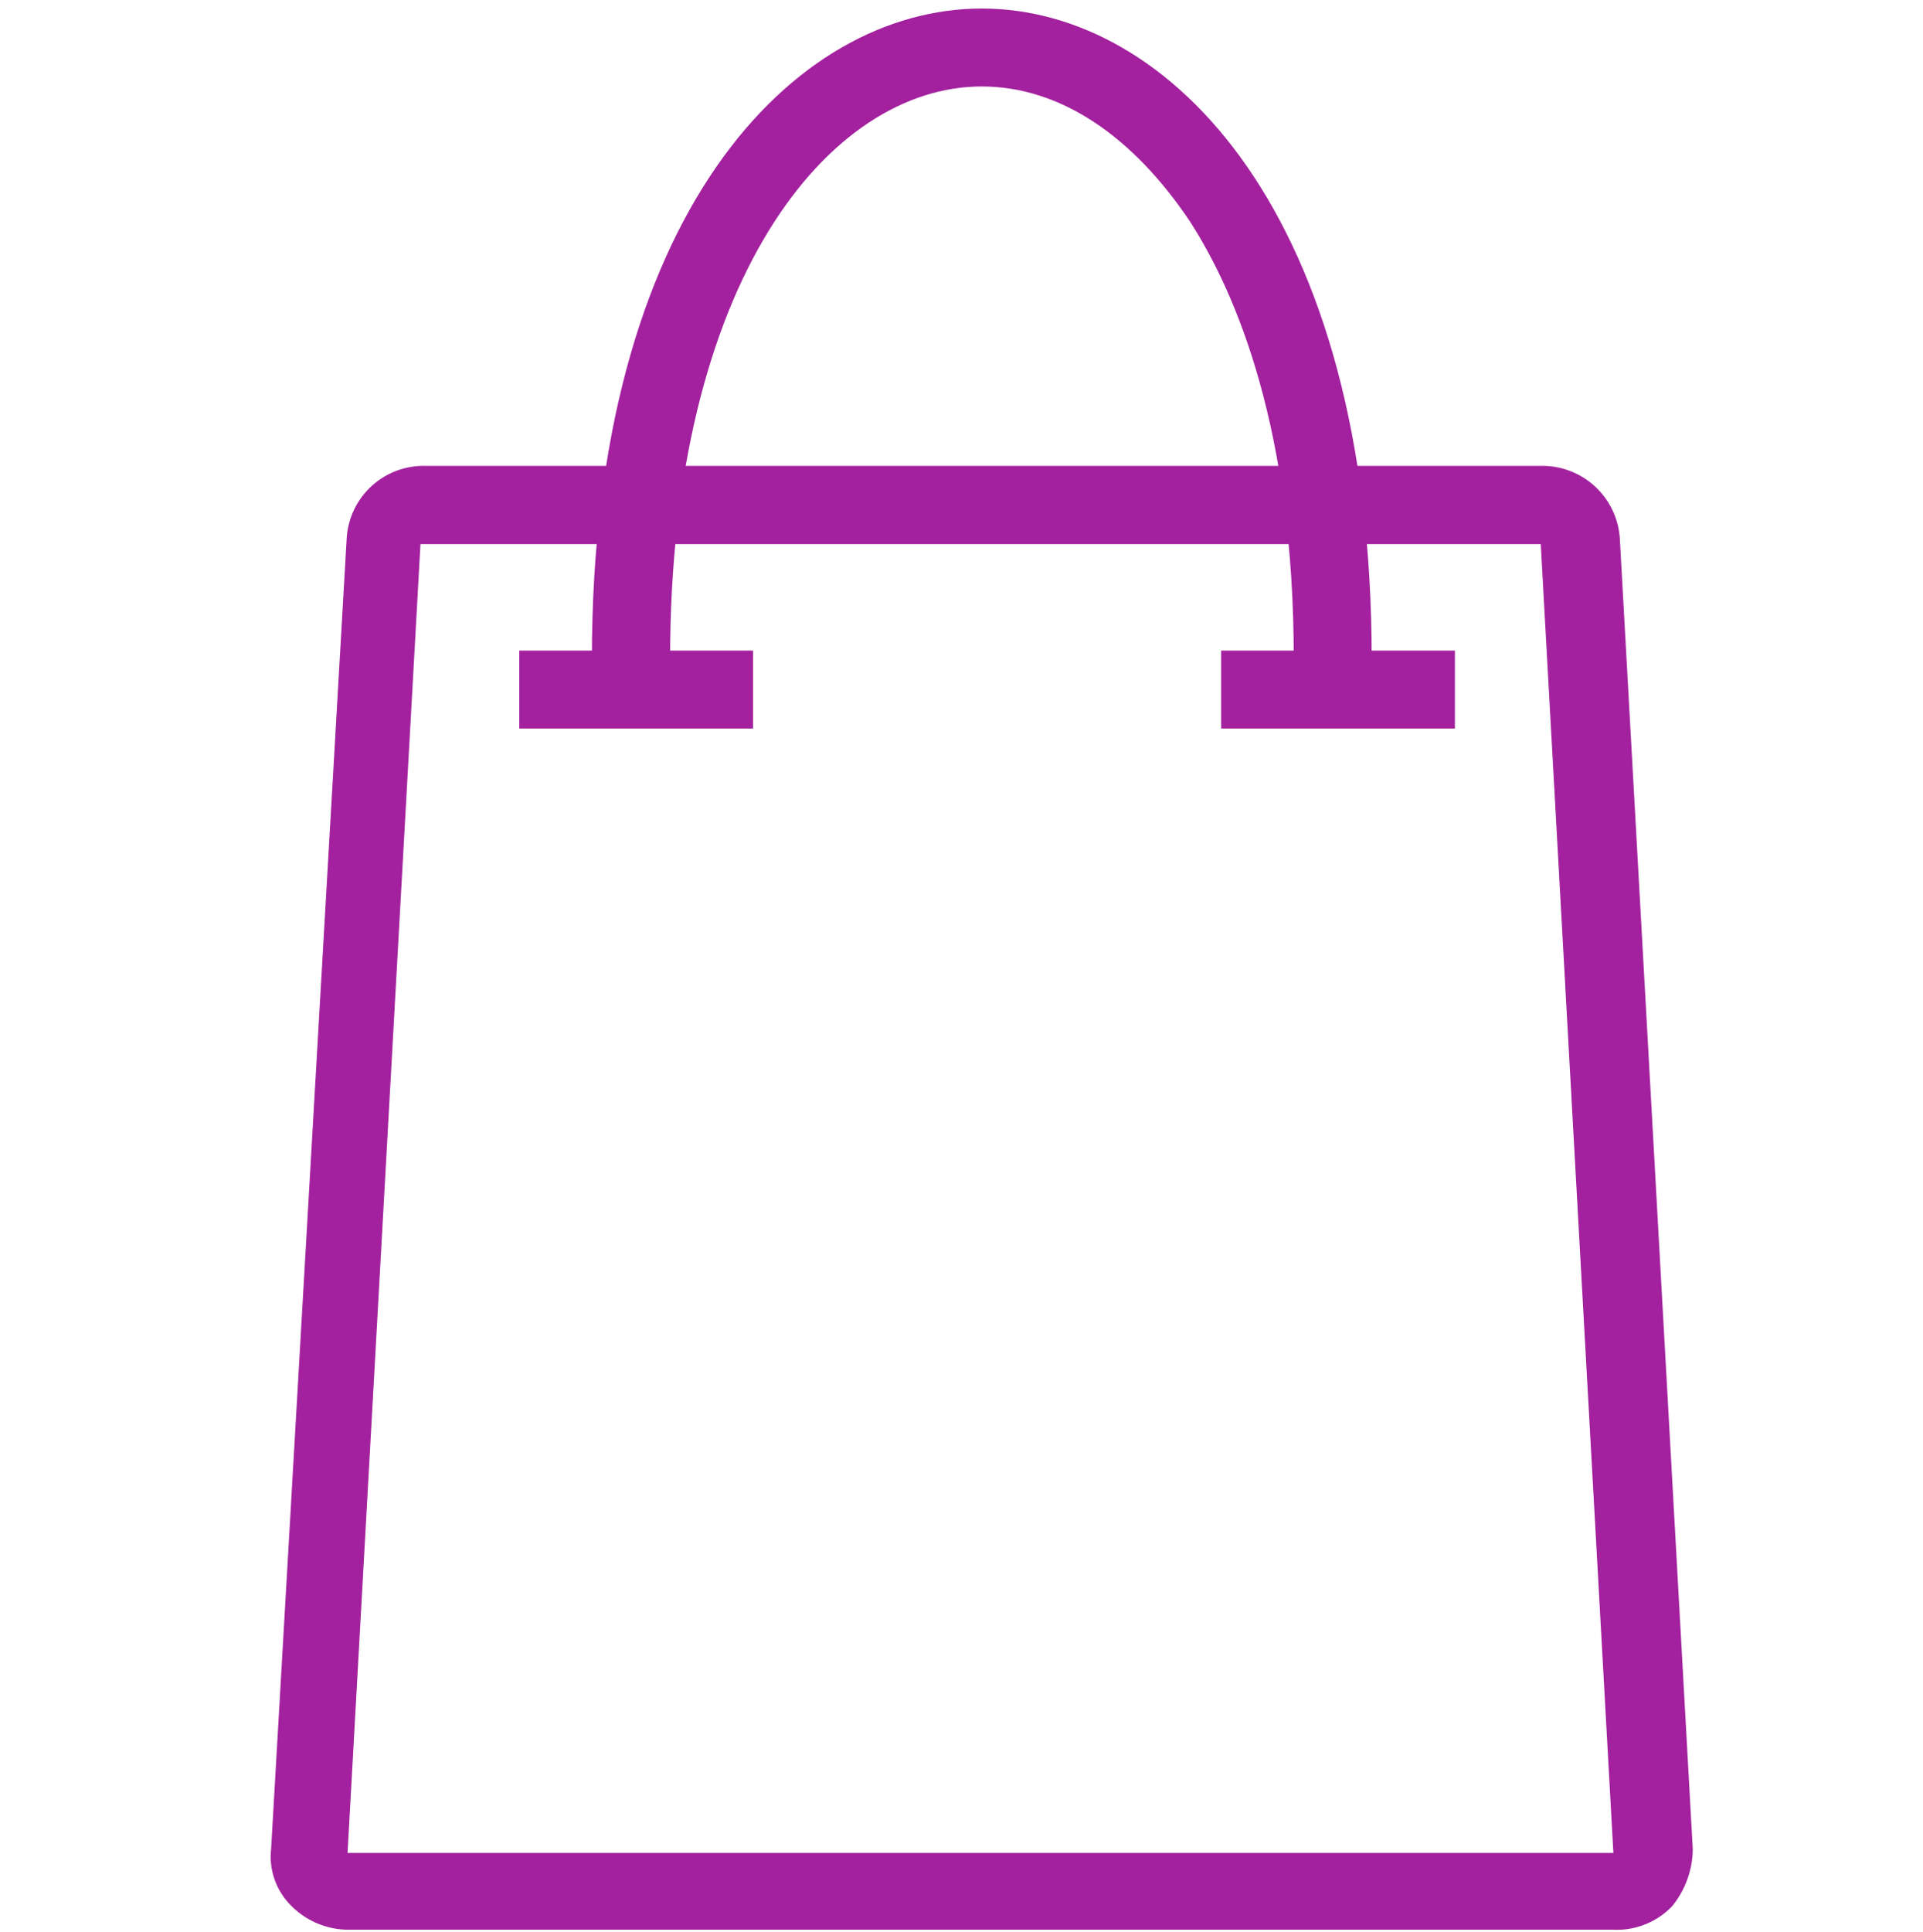
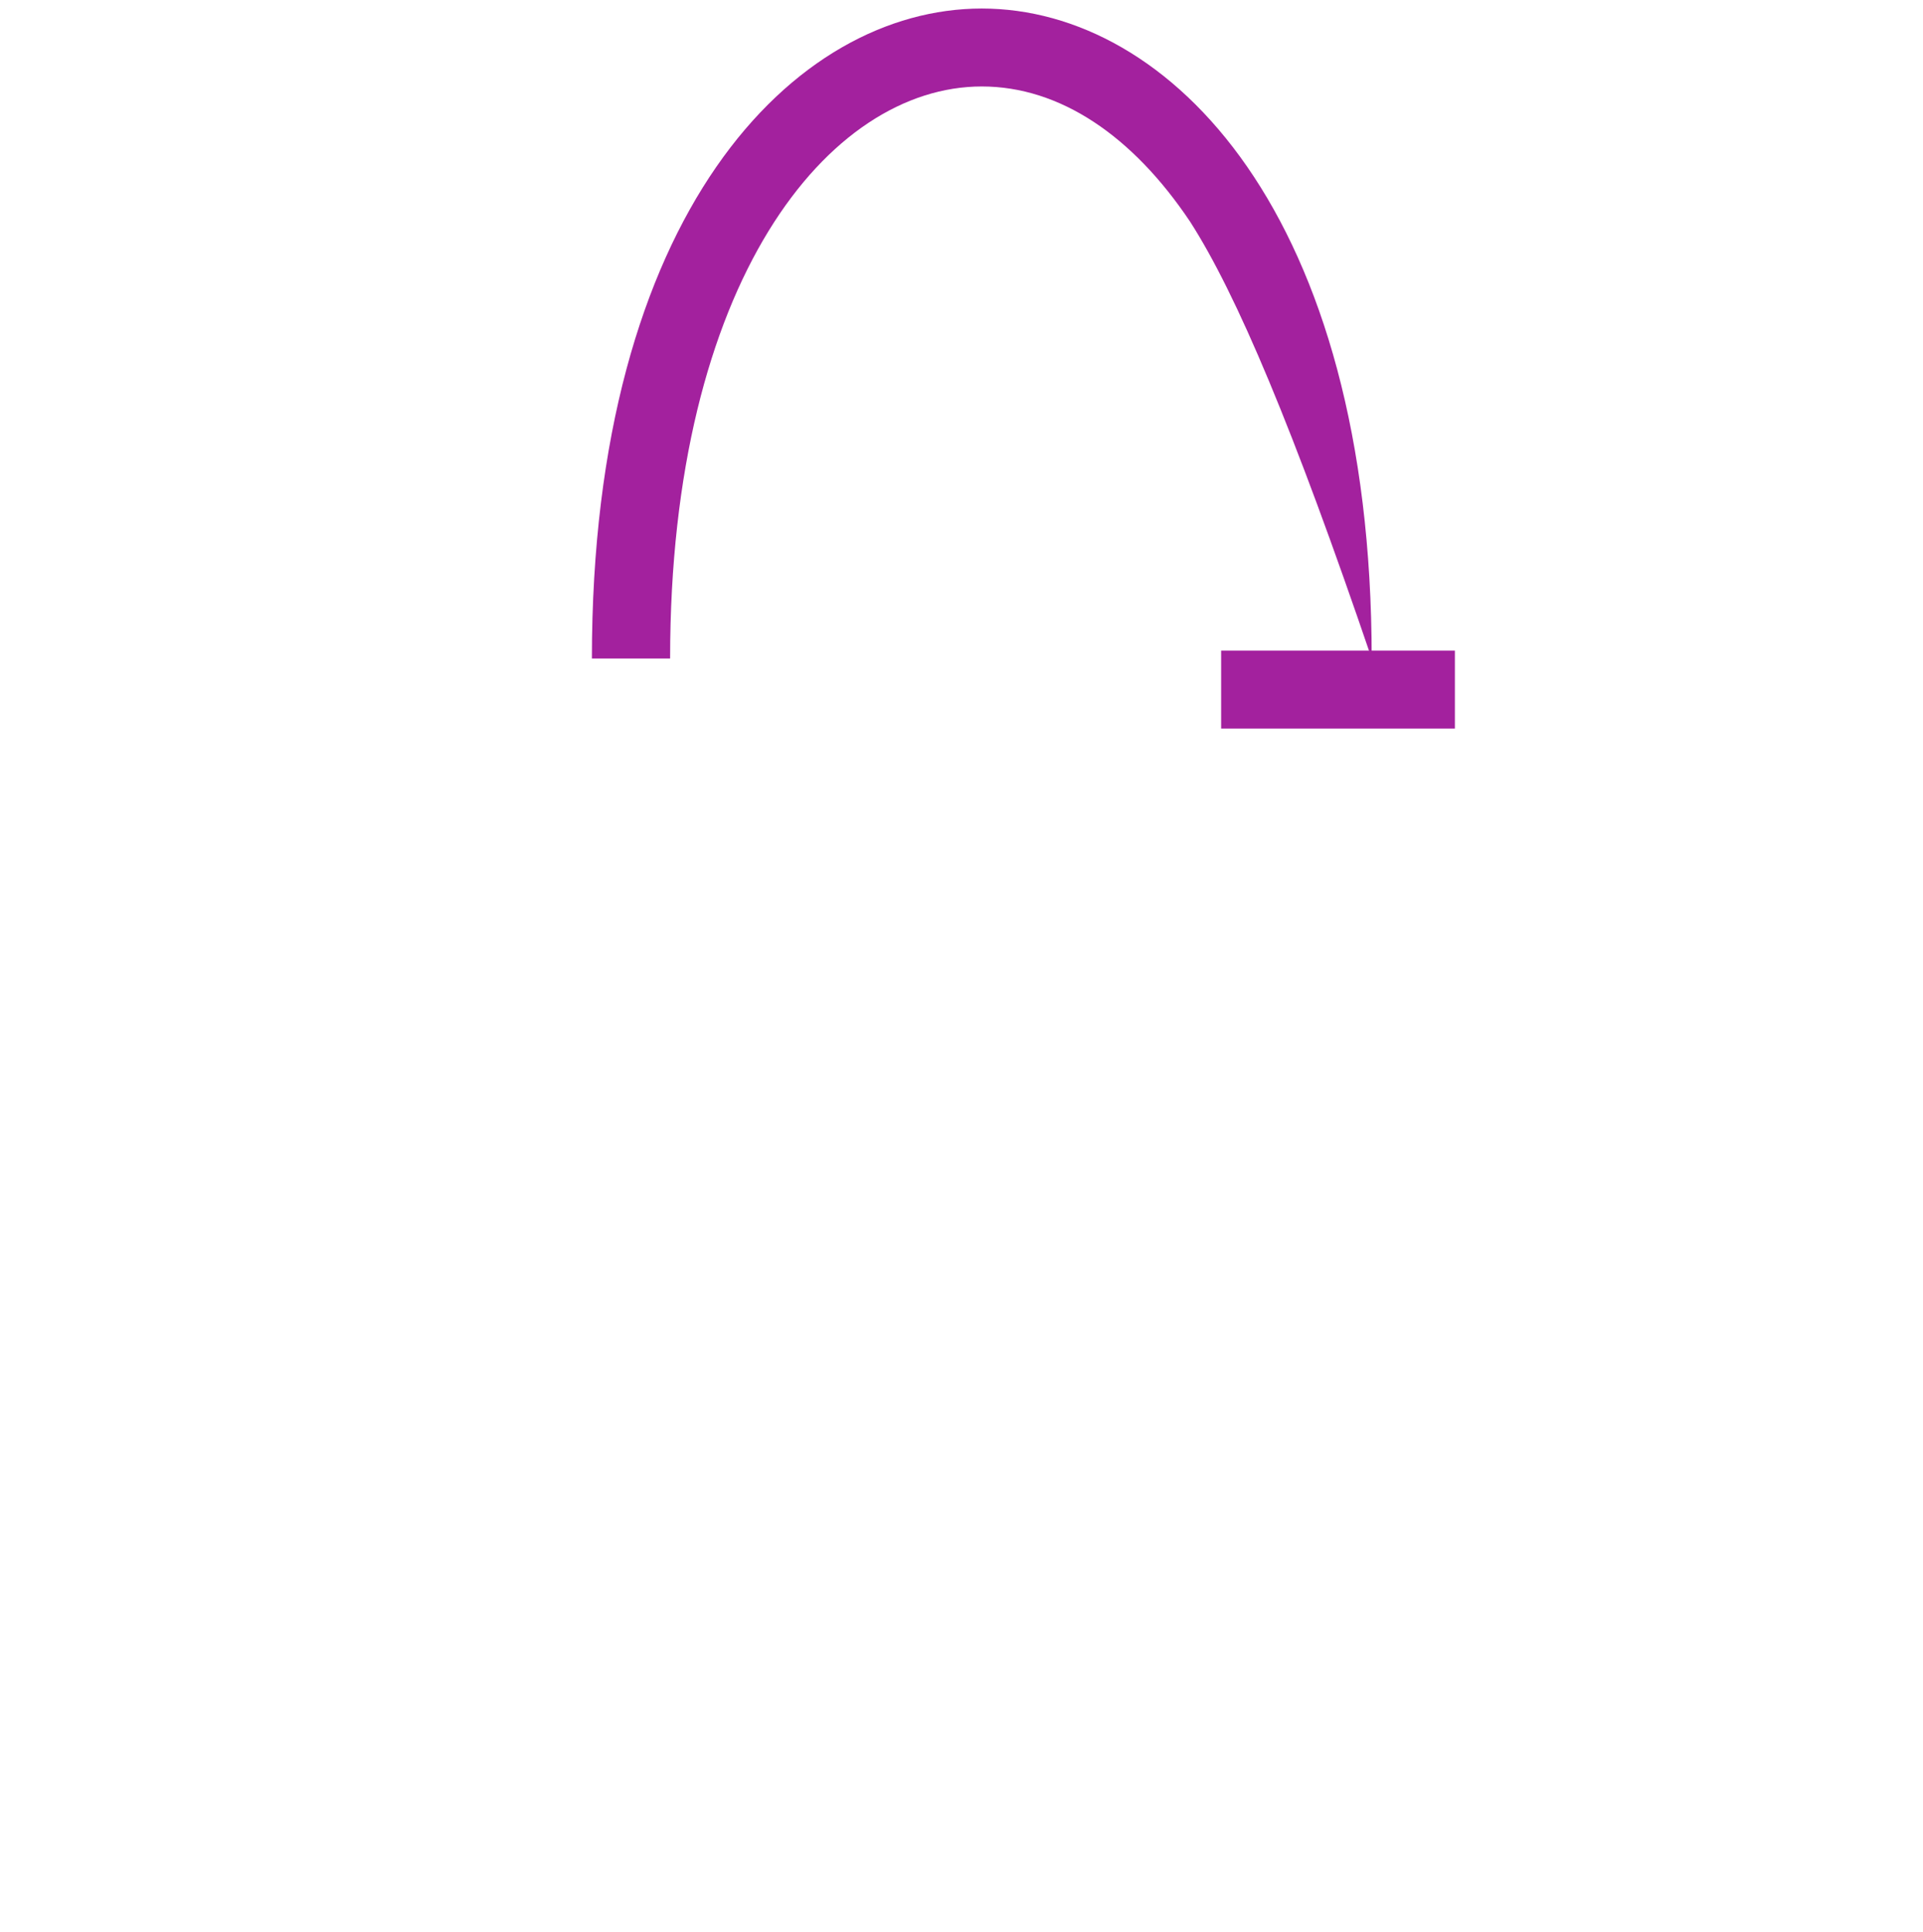
<svg xmlns="http://www.w3.org/2000/svg" id="Layer_1" data-name="Layer 1" viewBox="0 0 65.4 65.7">
  <defs>
    <style>.cls-1{fill:#a3219e;}</style>
  </defs>
  <title>Artboard 1 copy 4</title>
-   <path class="cls-1" d="M54.87,65.61h-43a2.74,2.74,0,0,1-1.94-.79,2.35,2.35,0,0,1-.71-1.95l2.57-44.55a2.62,2.62,0,0,1,2.65-2.48h38a2.64,2.64,0,0,1,2.65,2.48l2.48,44.55a3.11,3.11,0,0,1-.71,1.95A2.6,2.6,0,0,1,54.87,65.61Zm0-2.65v0ZM52.4,18.5H14.3L11.82,63H54.87Z" />
-   <path class="cls-1" d="M46.65,22.39H44C44,14.61,42.06,10,40.47,7.53c-1.95-2.91-4.42-4.59-7.08-4.59-5.21,0-10.6,6.63-10.6,19.45H20.13C20.13,7.27,27,.29,33.39.29S46.65,7.27,46.65,22.39Z" />
-   <polygon class="cls-1" points="25.61 24.77 17.66 24.77 17.66 22.12 25.61 22.12 25.61 24.77" />
+   <path class="cls-1" d="M46.65,22.39C44,14.61,42.06,10,40.47,7.53c-1.95-2.91-4.42-4.59-7.08-4.59-5.21,0-10.6,6.63-10.6,19.45H20.13C20.13,7.27,27,.29,33.39.29S46.65,7.27,46.65,22.39Z" />
  <polygon class="cls-1" points="49.48 24.77 41.53 24.77 41.53 22.12 49.48 22.12 49.48 24.77" />
</svg>